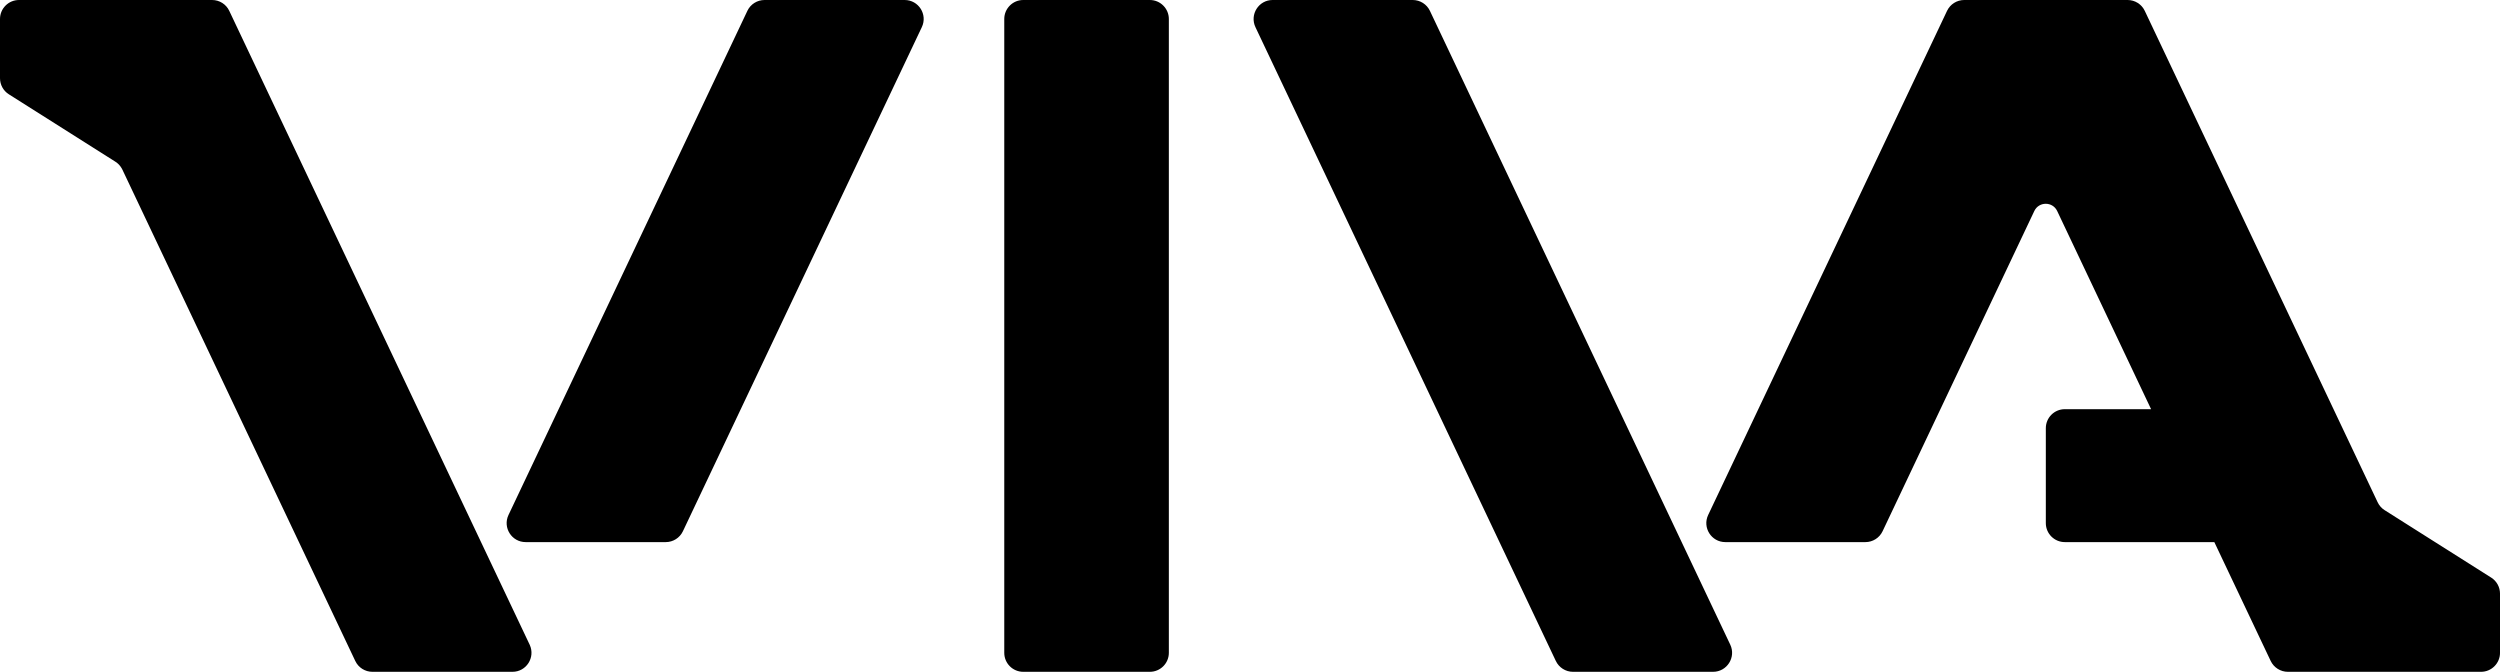
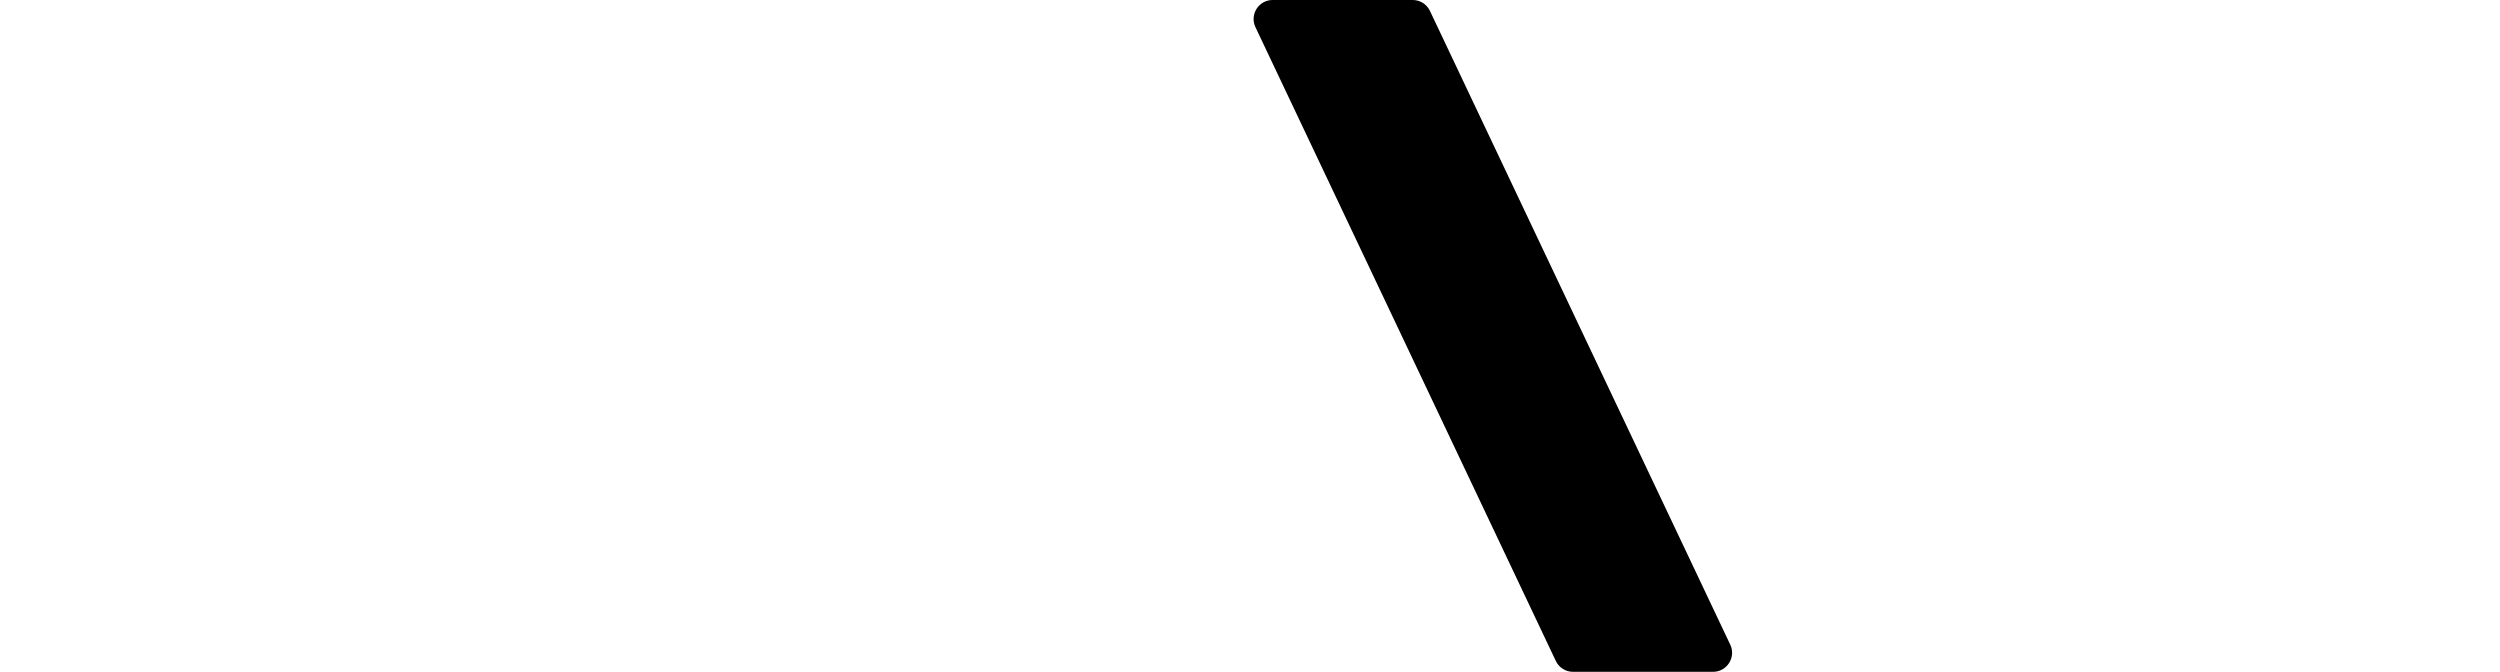
<svg xmlns="http://www.w3.org/2000/svg" id="Layer_2" data-name="Layer 2" viewBox="0 0 2613.23 702.24">
  <g id="Layer_1-2" data-name="Layer 1">
    <g>
-       <path d="m553.76,674.12L239.66,11.38c-3.24-6.95-10.26-11.38-17.93-11.38H19.85C8.87,0,0,8.93,0,19.85v61.87c0,6.82,3.44,13.17,9.2,16.81l111.36,70.47c2.65,1.65,4.9,3.97,6.48,6.68l.18.31.09.16h0s0,0,0,0c.2.33.4.73.6,1.12l243.43,513.59c3.24,6.95,10.26,11.38,17.93,11.38h146.43c14.49,0,24.02-15.02,18.06-28.12h0Z" />
-       <path d="m781.22,11.35l-249.7,526.96c-6.24,13.17,3.36,28.35,17.94,28.35h146.43c7.67,0,14.65-4.42,17.94-11.35L963.59,28.35c6.24-13.17-3.36-28.35-17.94-28.35h-146.5c-7.67,0-14.65,4.42-17.94,11.35Z" />
-       <path d="m1201.94,0h-132.34c-10.98,0-19.85,8.93-19.85,19.85v662.54c0,10.98,8.87,19.85,19.85,19.85h132.34c10.92,0,19.85-8.87,19.85-19.85V19.85c0-10.92-8.93-19.85-19.85-19.85Z" />
      <path d="m1808.4,673.38l.22.47L1494.68,11.35c-3.28-6.93-10.27-11.35-17.94-11.35h-146.51c-14.56,0-24.15,15.22-17.93,28.39l313.97,662.47c3.31,6.95,10.26,11.38,17.93,11.38h146.43c14.59,0,24.22-15.18,18-28.38l-.23-.48Z" />
-       <path d="m2603.96,603.72l-111.36-70.47c-3.18-1.99-5.69-4.9-7.28-8.27L2241.91,11.35c-3.28-6.93-10.27-11.35-17.94-11.35h-170.8c-7.67,0-14.65,4.42-17.94,11.35l-249.7,526.96c-6.24,13.17,3.36,28.35,17.94,28.35h146.43c7.67,0,14.65-4.42,17.94-11.35l158.6-334.73c4.78-10.09,19.14-10.09,23.92,0l98.15,207.13h-90.18c-10.96,0-19.85,8.89-19.85,19.85v99.25c0,10.96,8.89,19.85,19.85,19.85h156.29l58.89,124.2c3.31,6.95,10.32,11.38,18,11.38h201.88c10.98,0,19.85-8.93,19.85-19.85v-61.87c0-6.82-3.51-13.17-9.26-16.81Zm-465.56-408.39h0l.05.05-.05-.05h0Z" />
    </g>
  </g>
</svg>